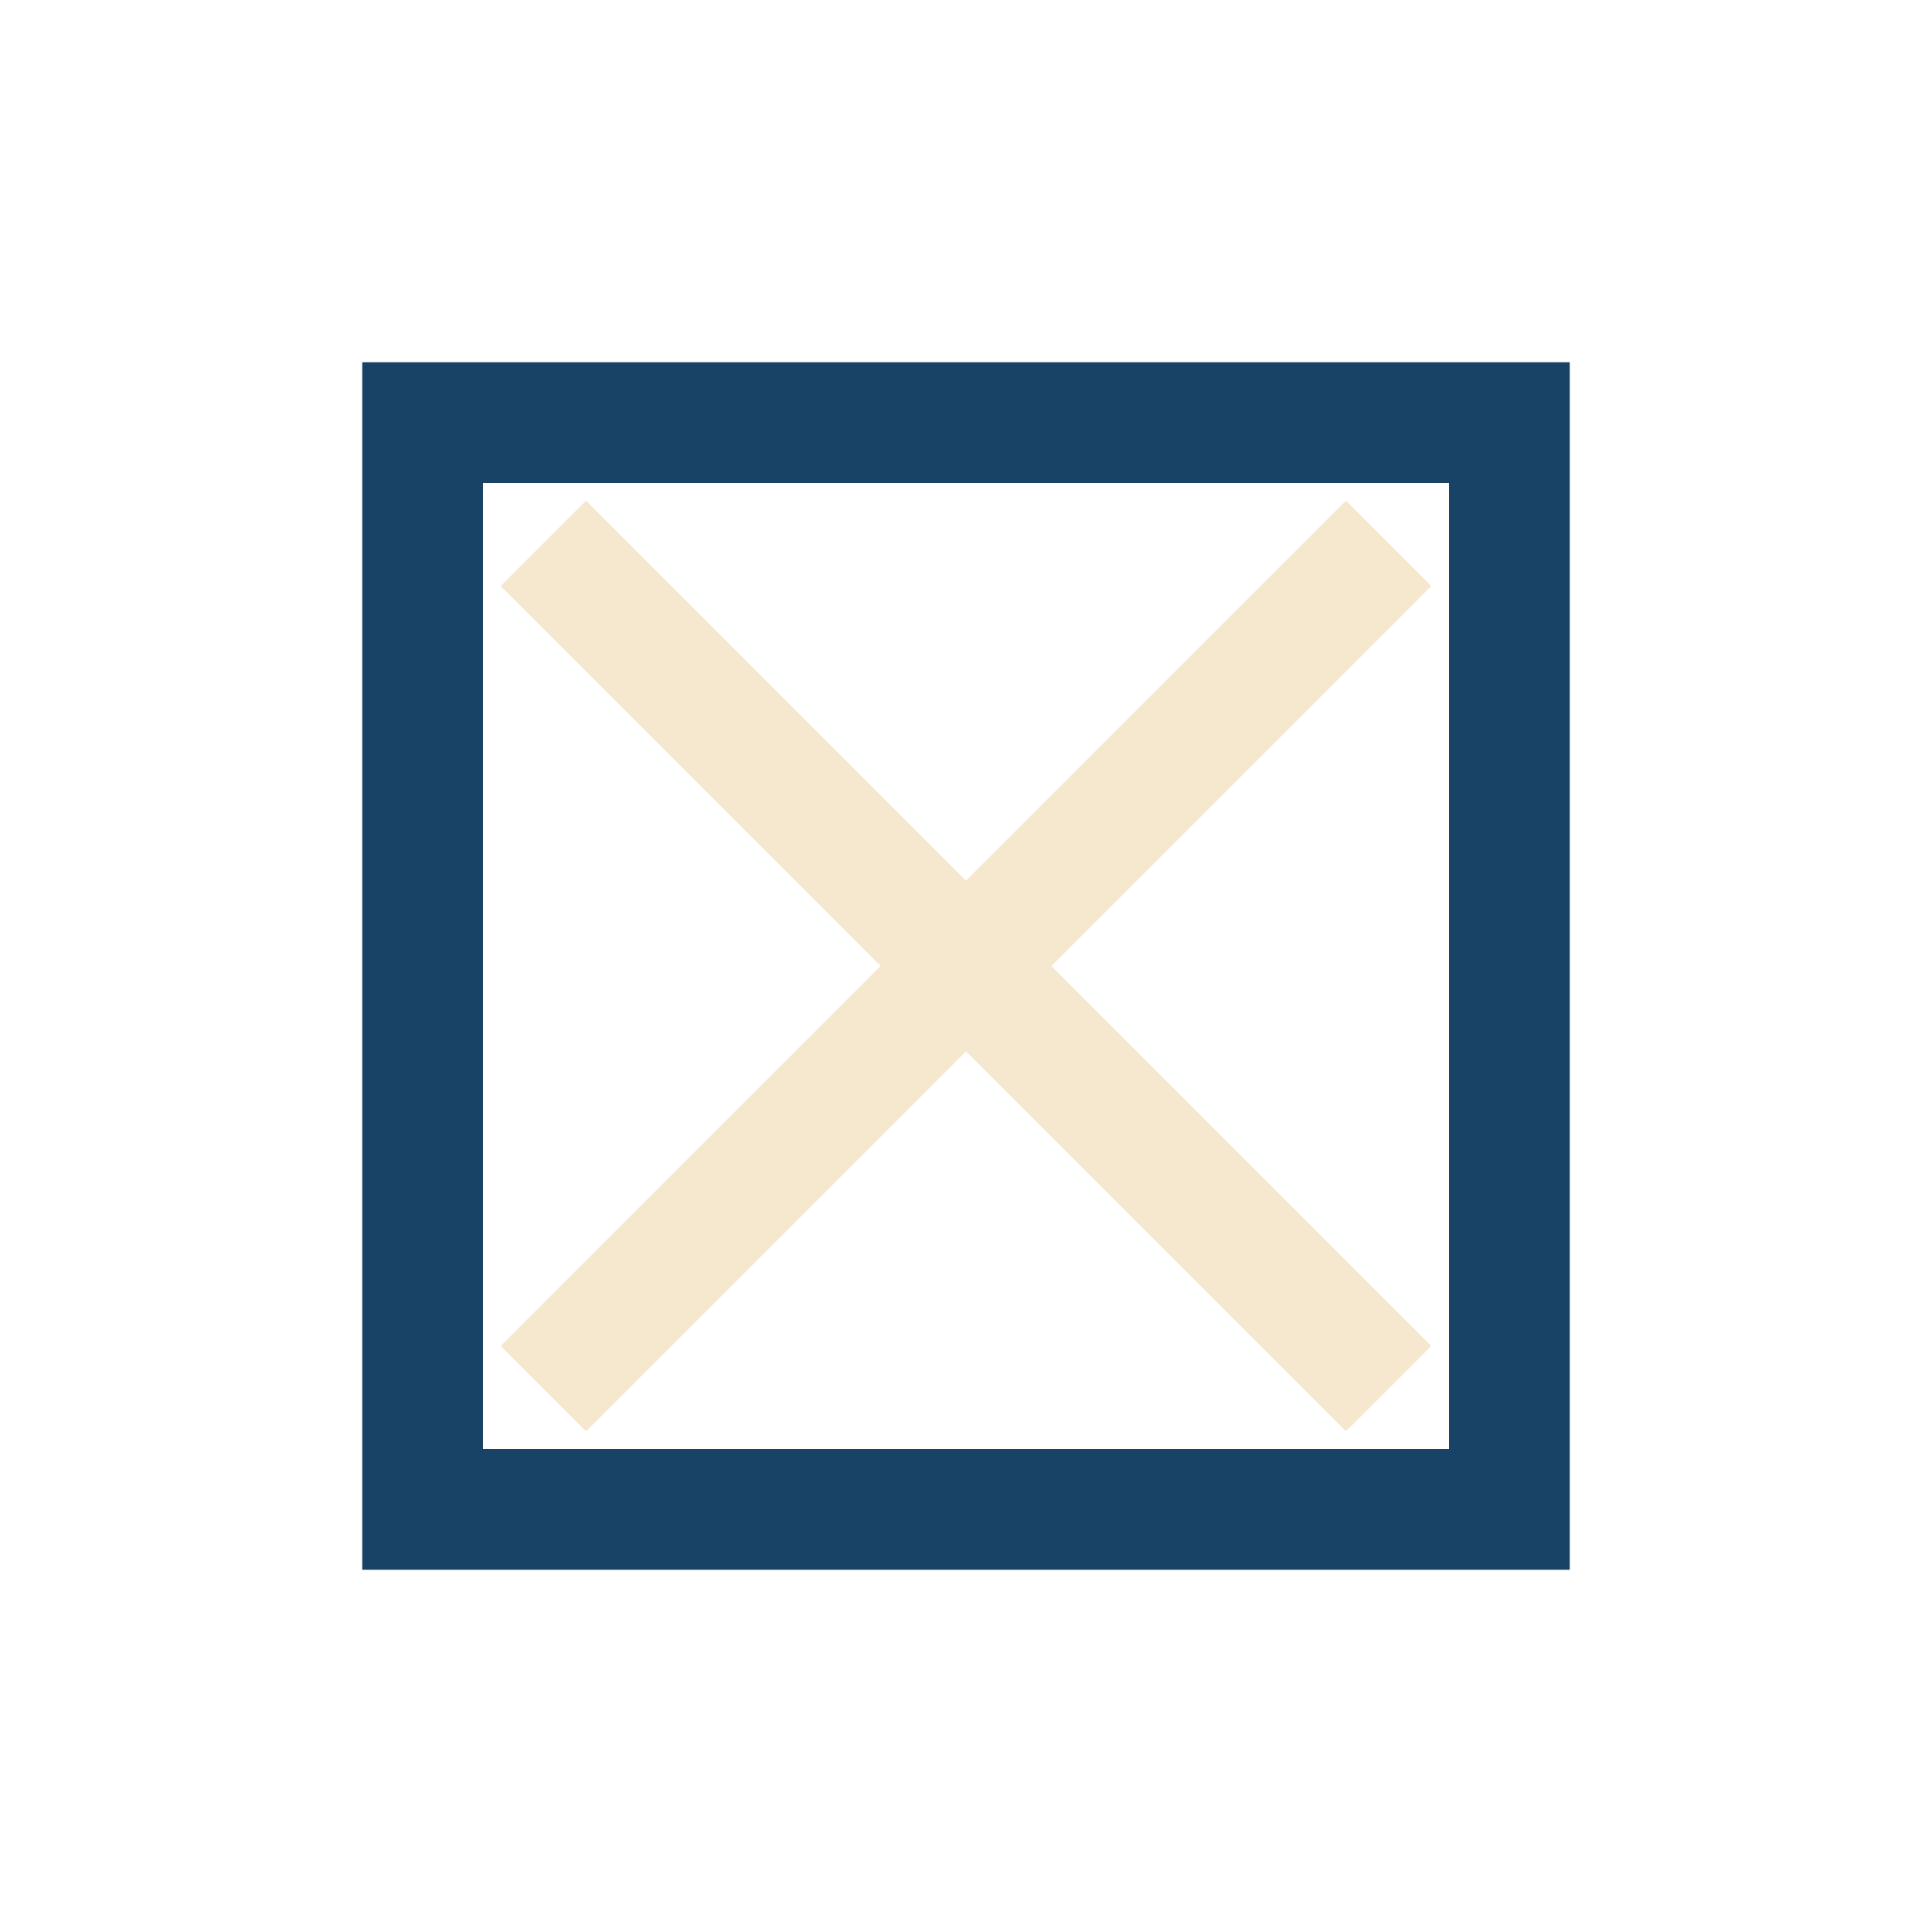
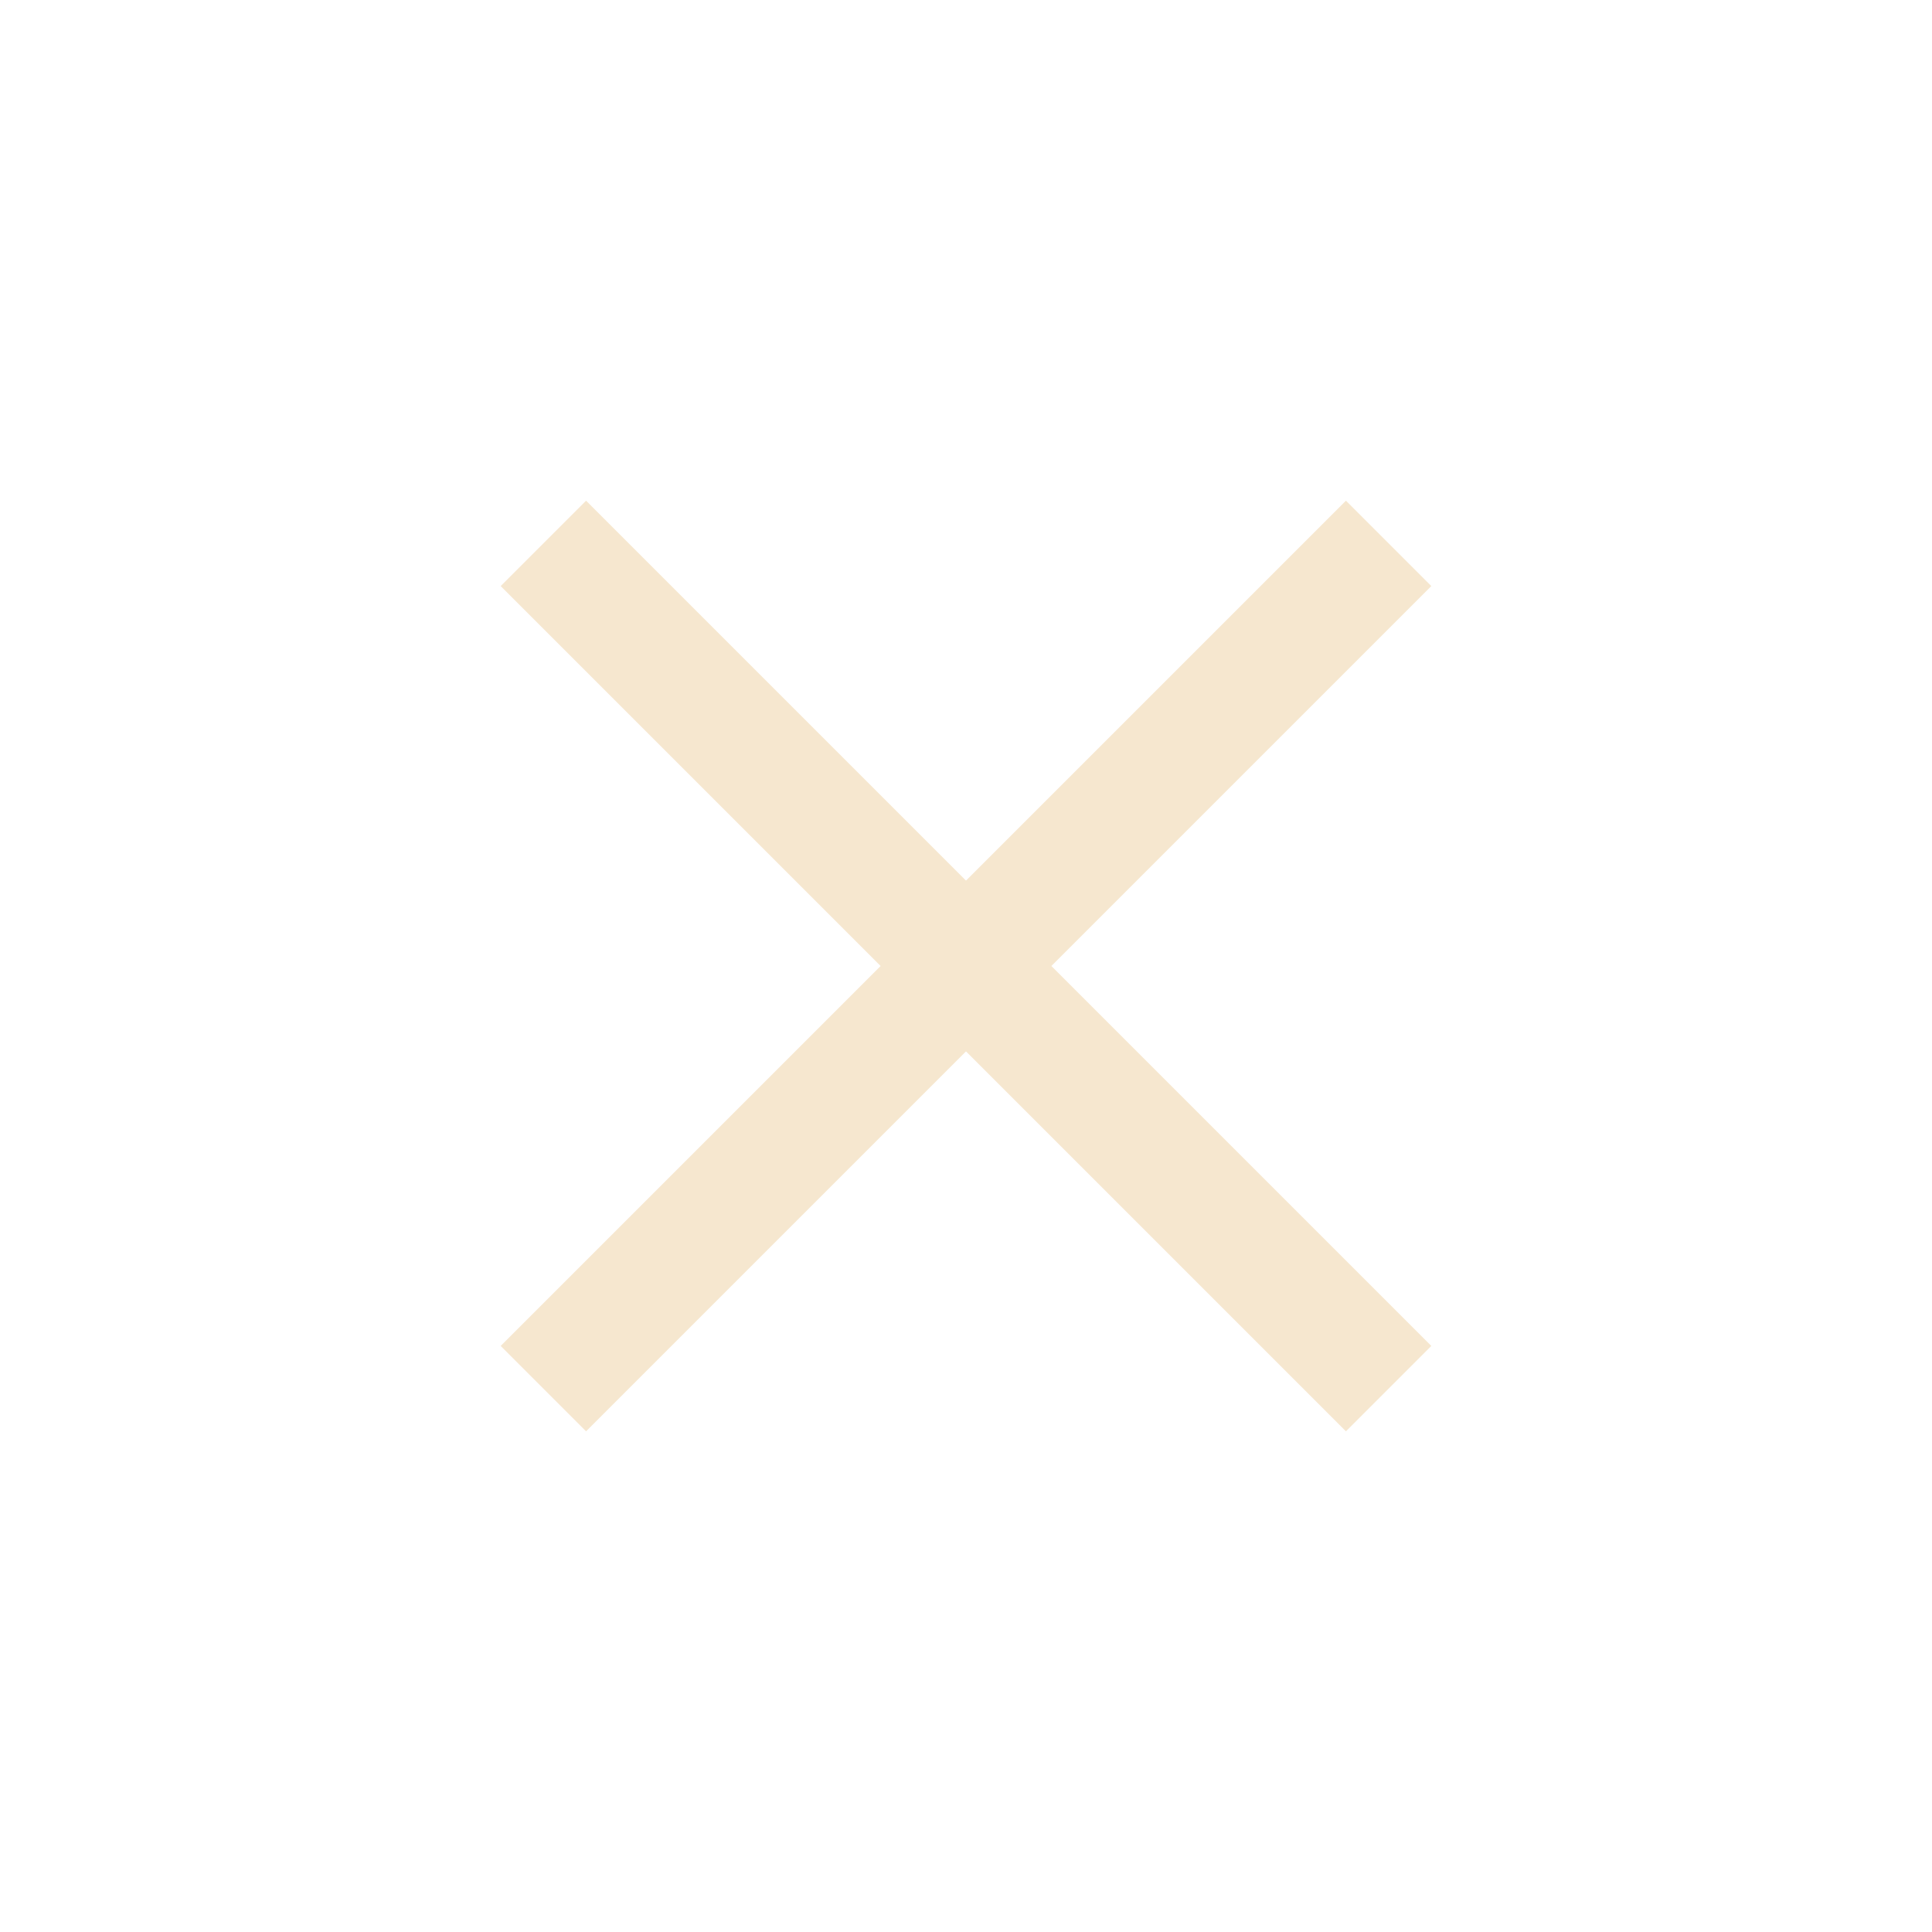
<svg xmlns="http://www.w3.org/2000/svg" width="32" height="32" viewBox="0 0 32 32">
-   <rect x="7" y="7" width="18" height="18" fill="none" stroke="#194267" stroke-width="2" />
  <path d="M9 23l14-14M23 23L9 9" stroke="#F6E7CF" stroke-width="2" />
</svg>